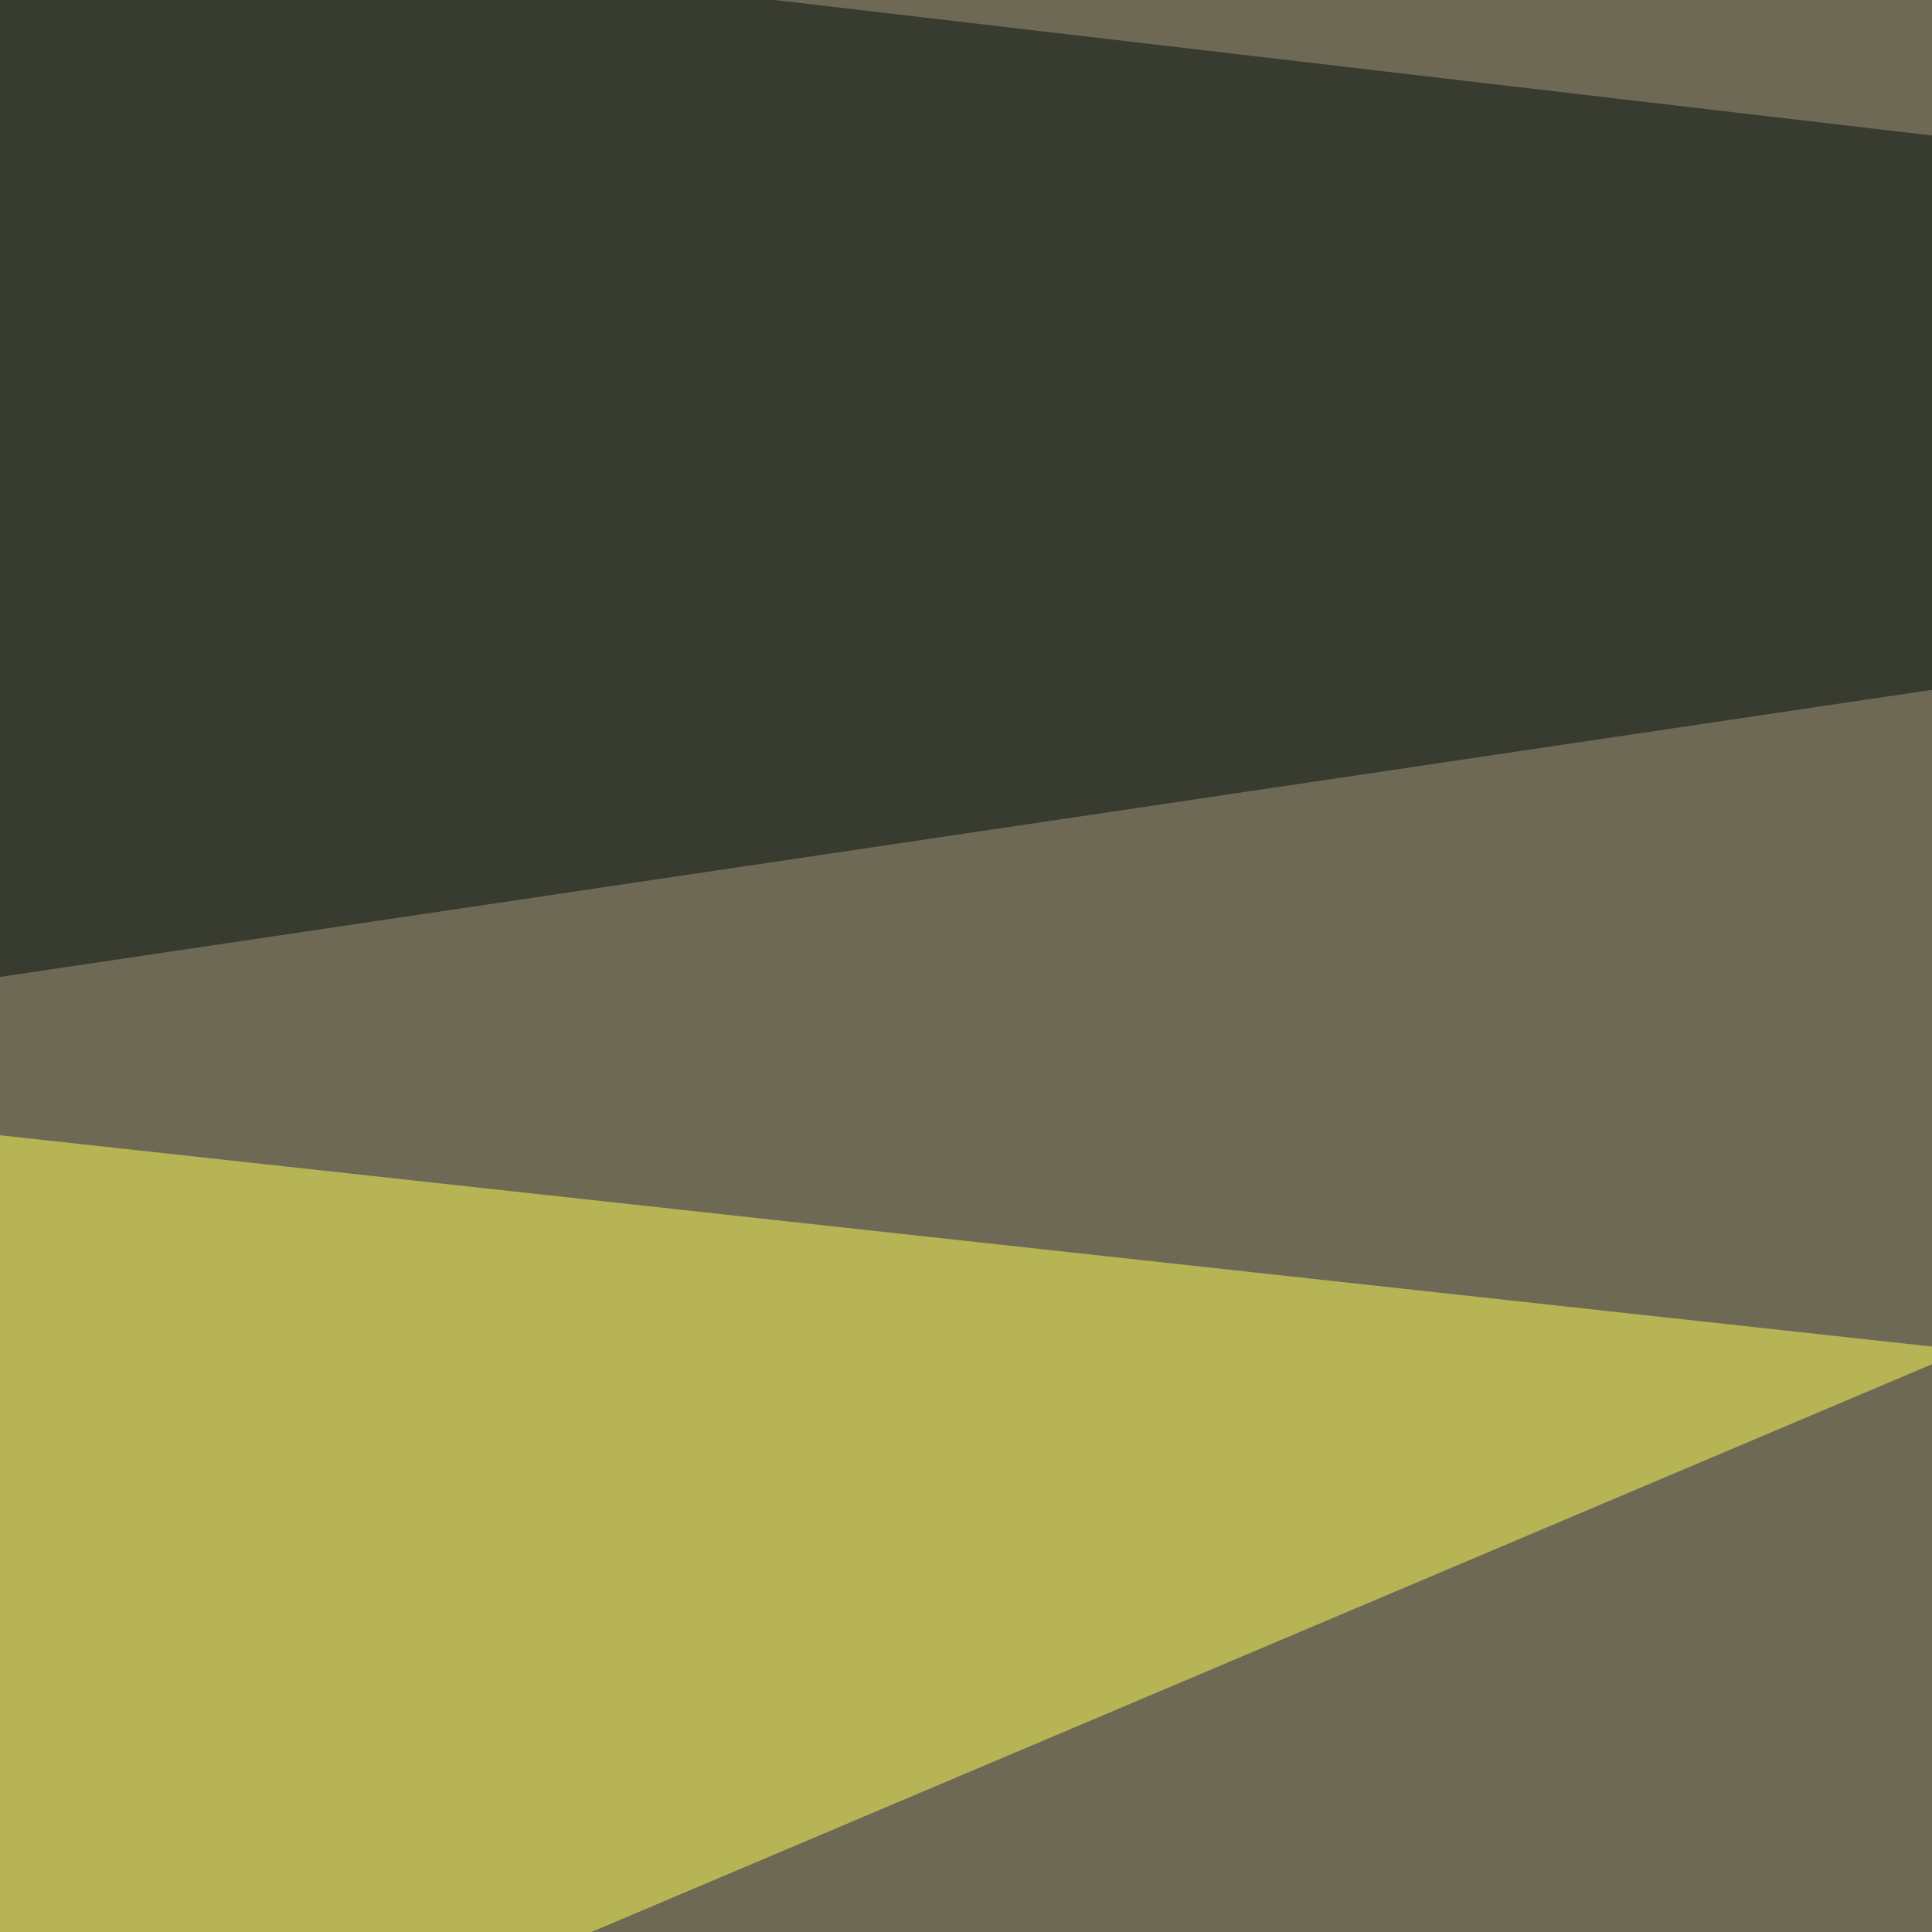
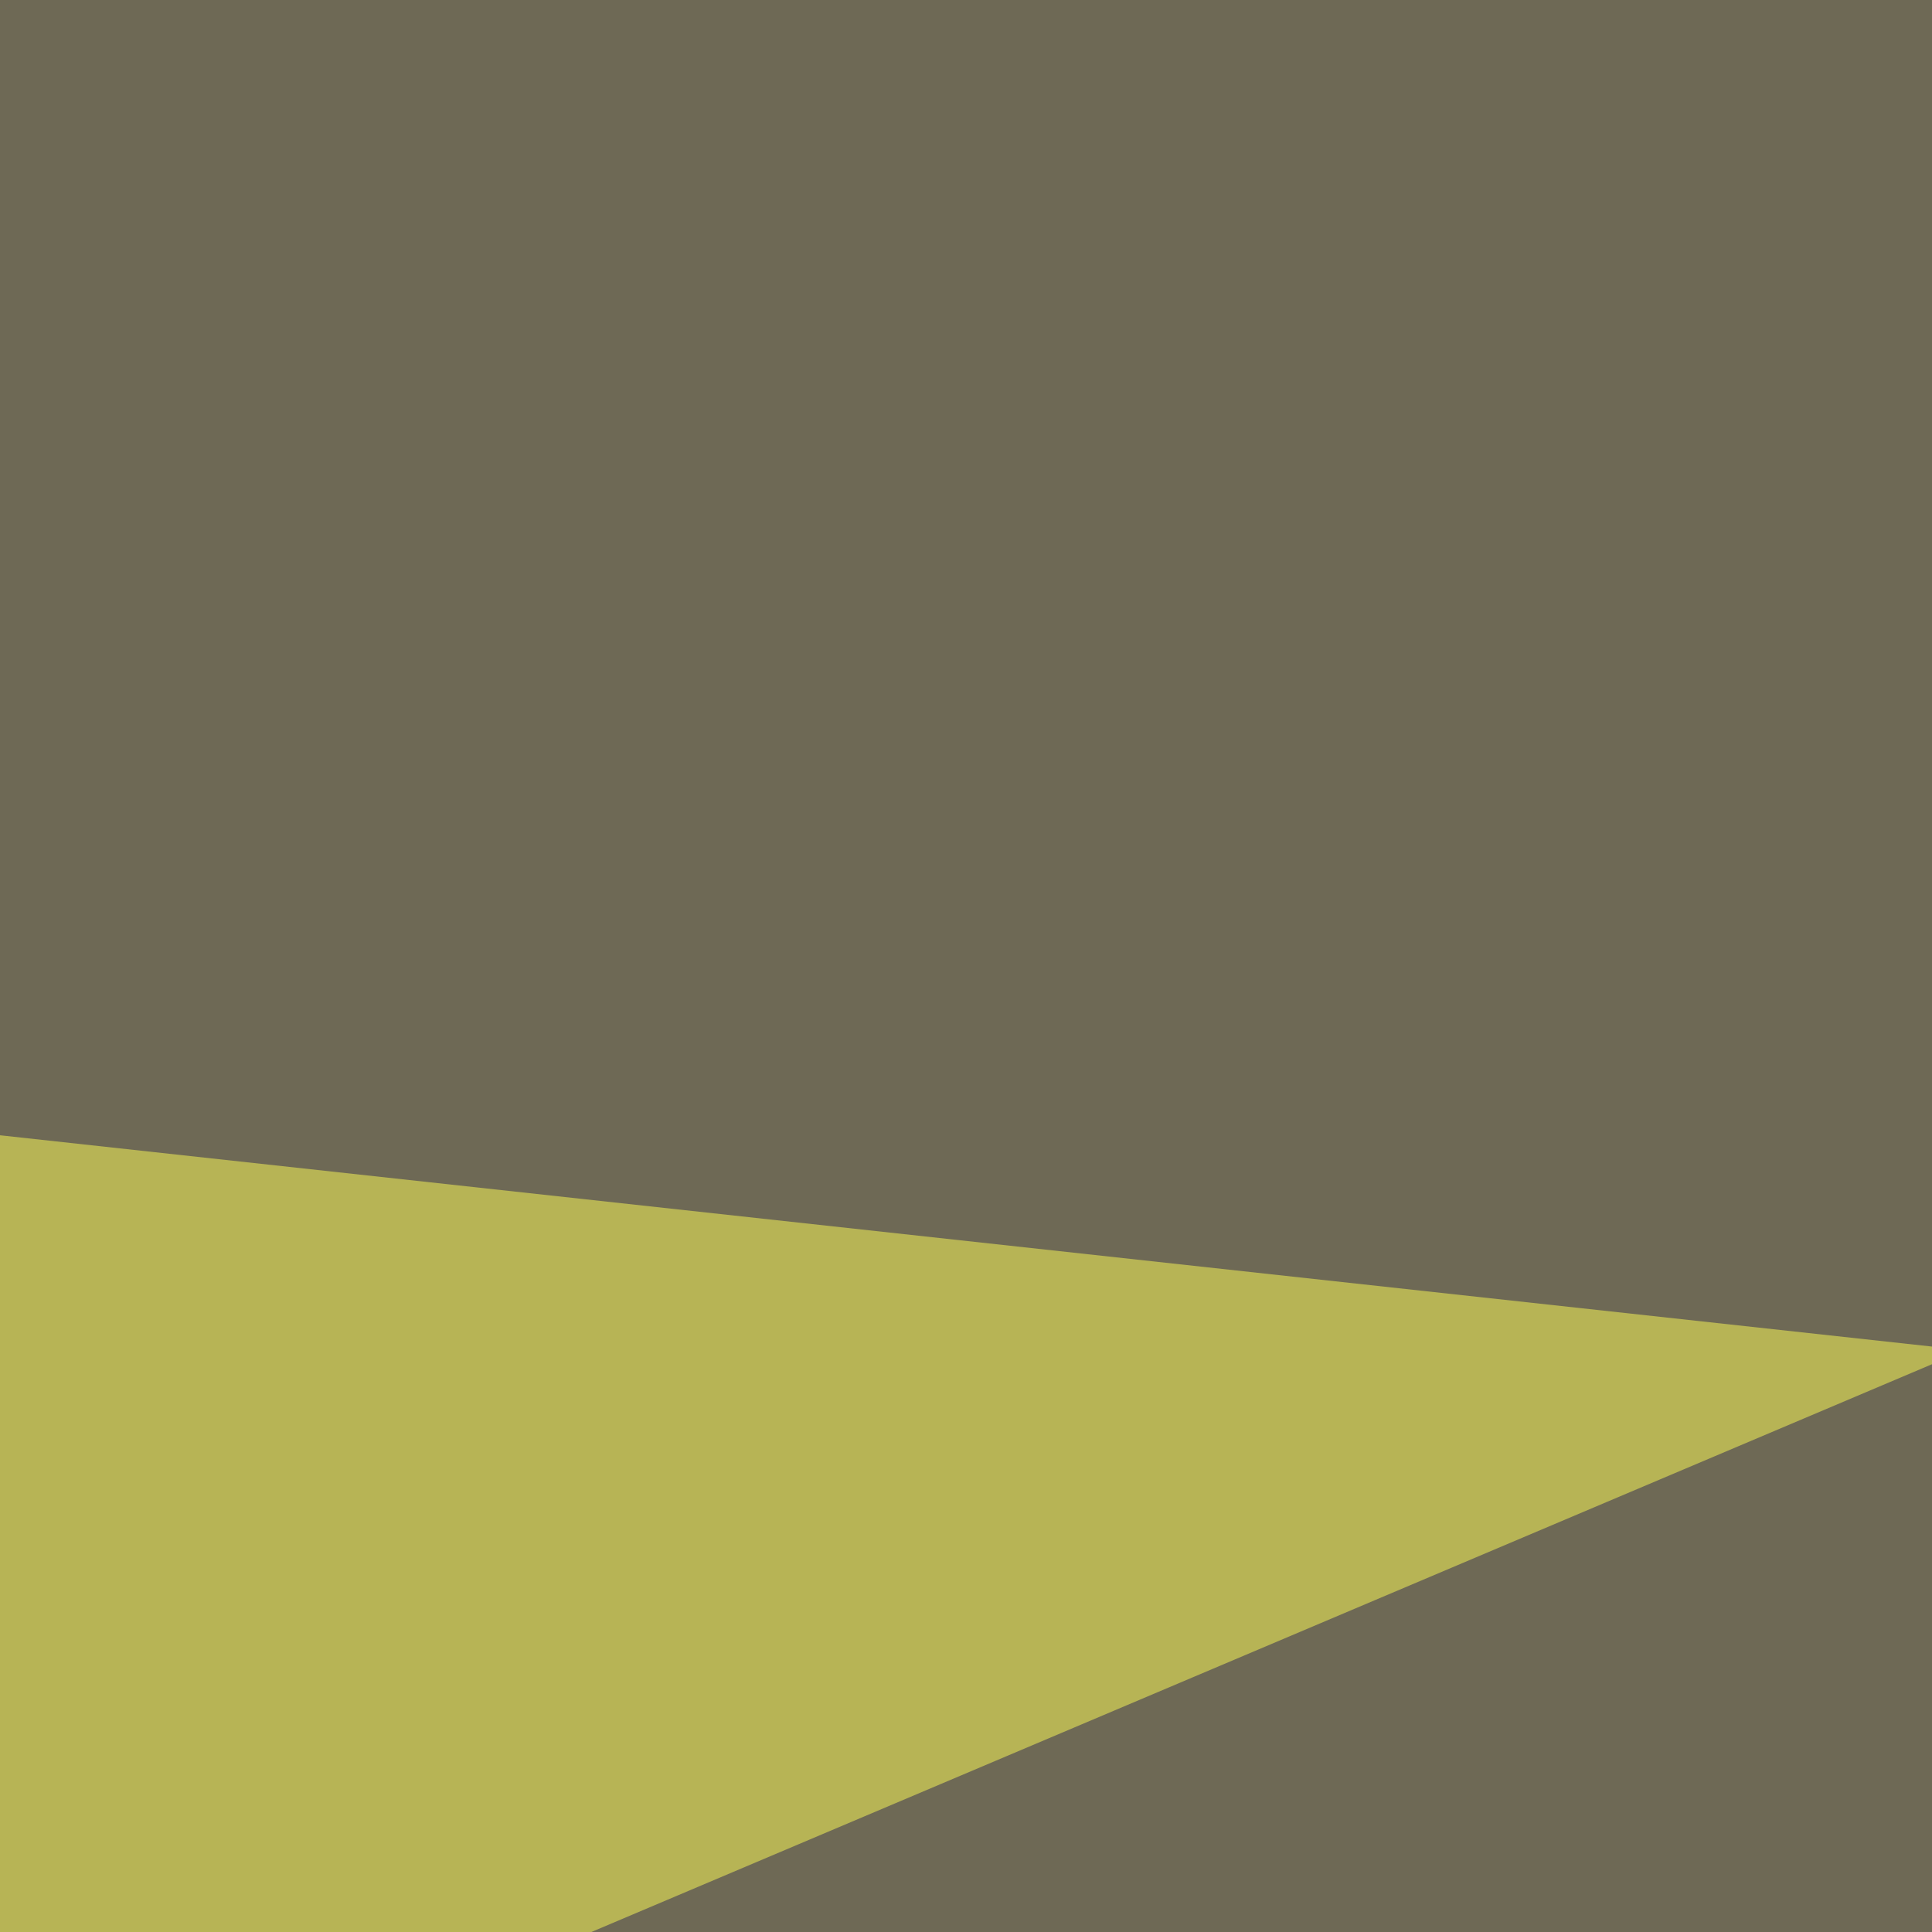
<svg xmlns="http://www.w3.org/2000/svg" width="350" height="350">
  <filter id="a">
    <feGaussianBlur stdDeviation="55" />
  </filter>
  <rect width="100%" height="100%" fill="#6e6955" />
  <g filter="url(#a)">
    <g fill-opacity=".5">
      <path fill="#ffff57" d="M-45.4 200.7v213.9l401.4-170z" />
      <path fill="#adbdc0" d="M795.4 180.2l-123 515.6-228.6-583z" />
-       <path fill="#000e0d" d="M-1.5 177.2L728 68.8-22-19z" />
-       <path fill="#fffaf3" d="M347.2 625.5l442.4 52.7-158.3-93.7z" />
    </g>
  </g>
</svg>